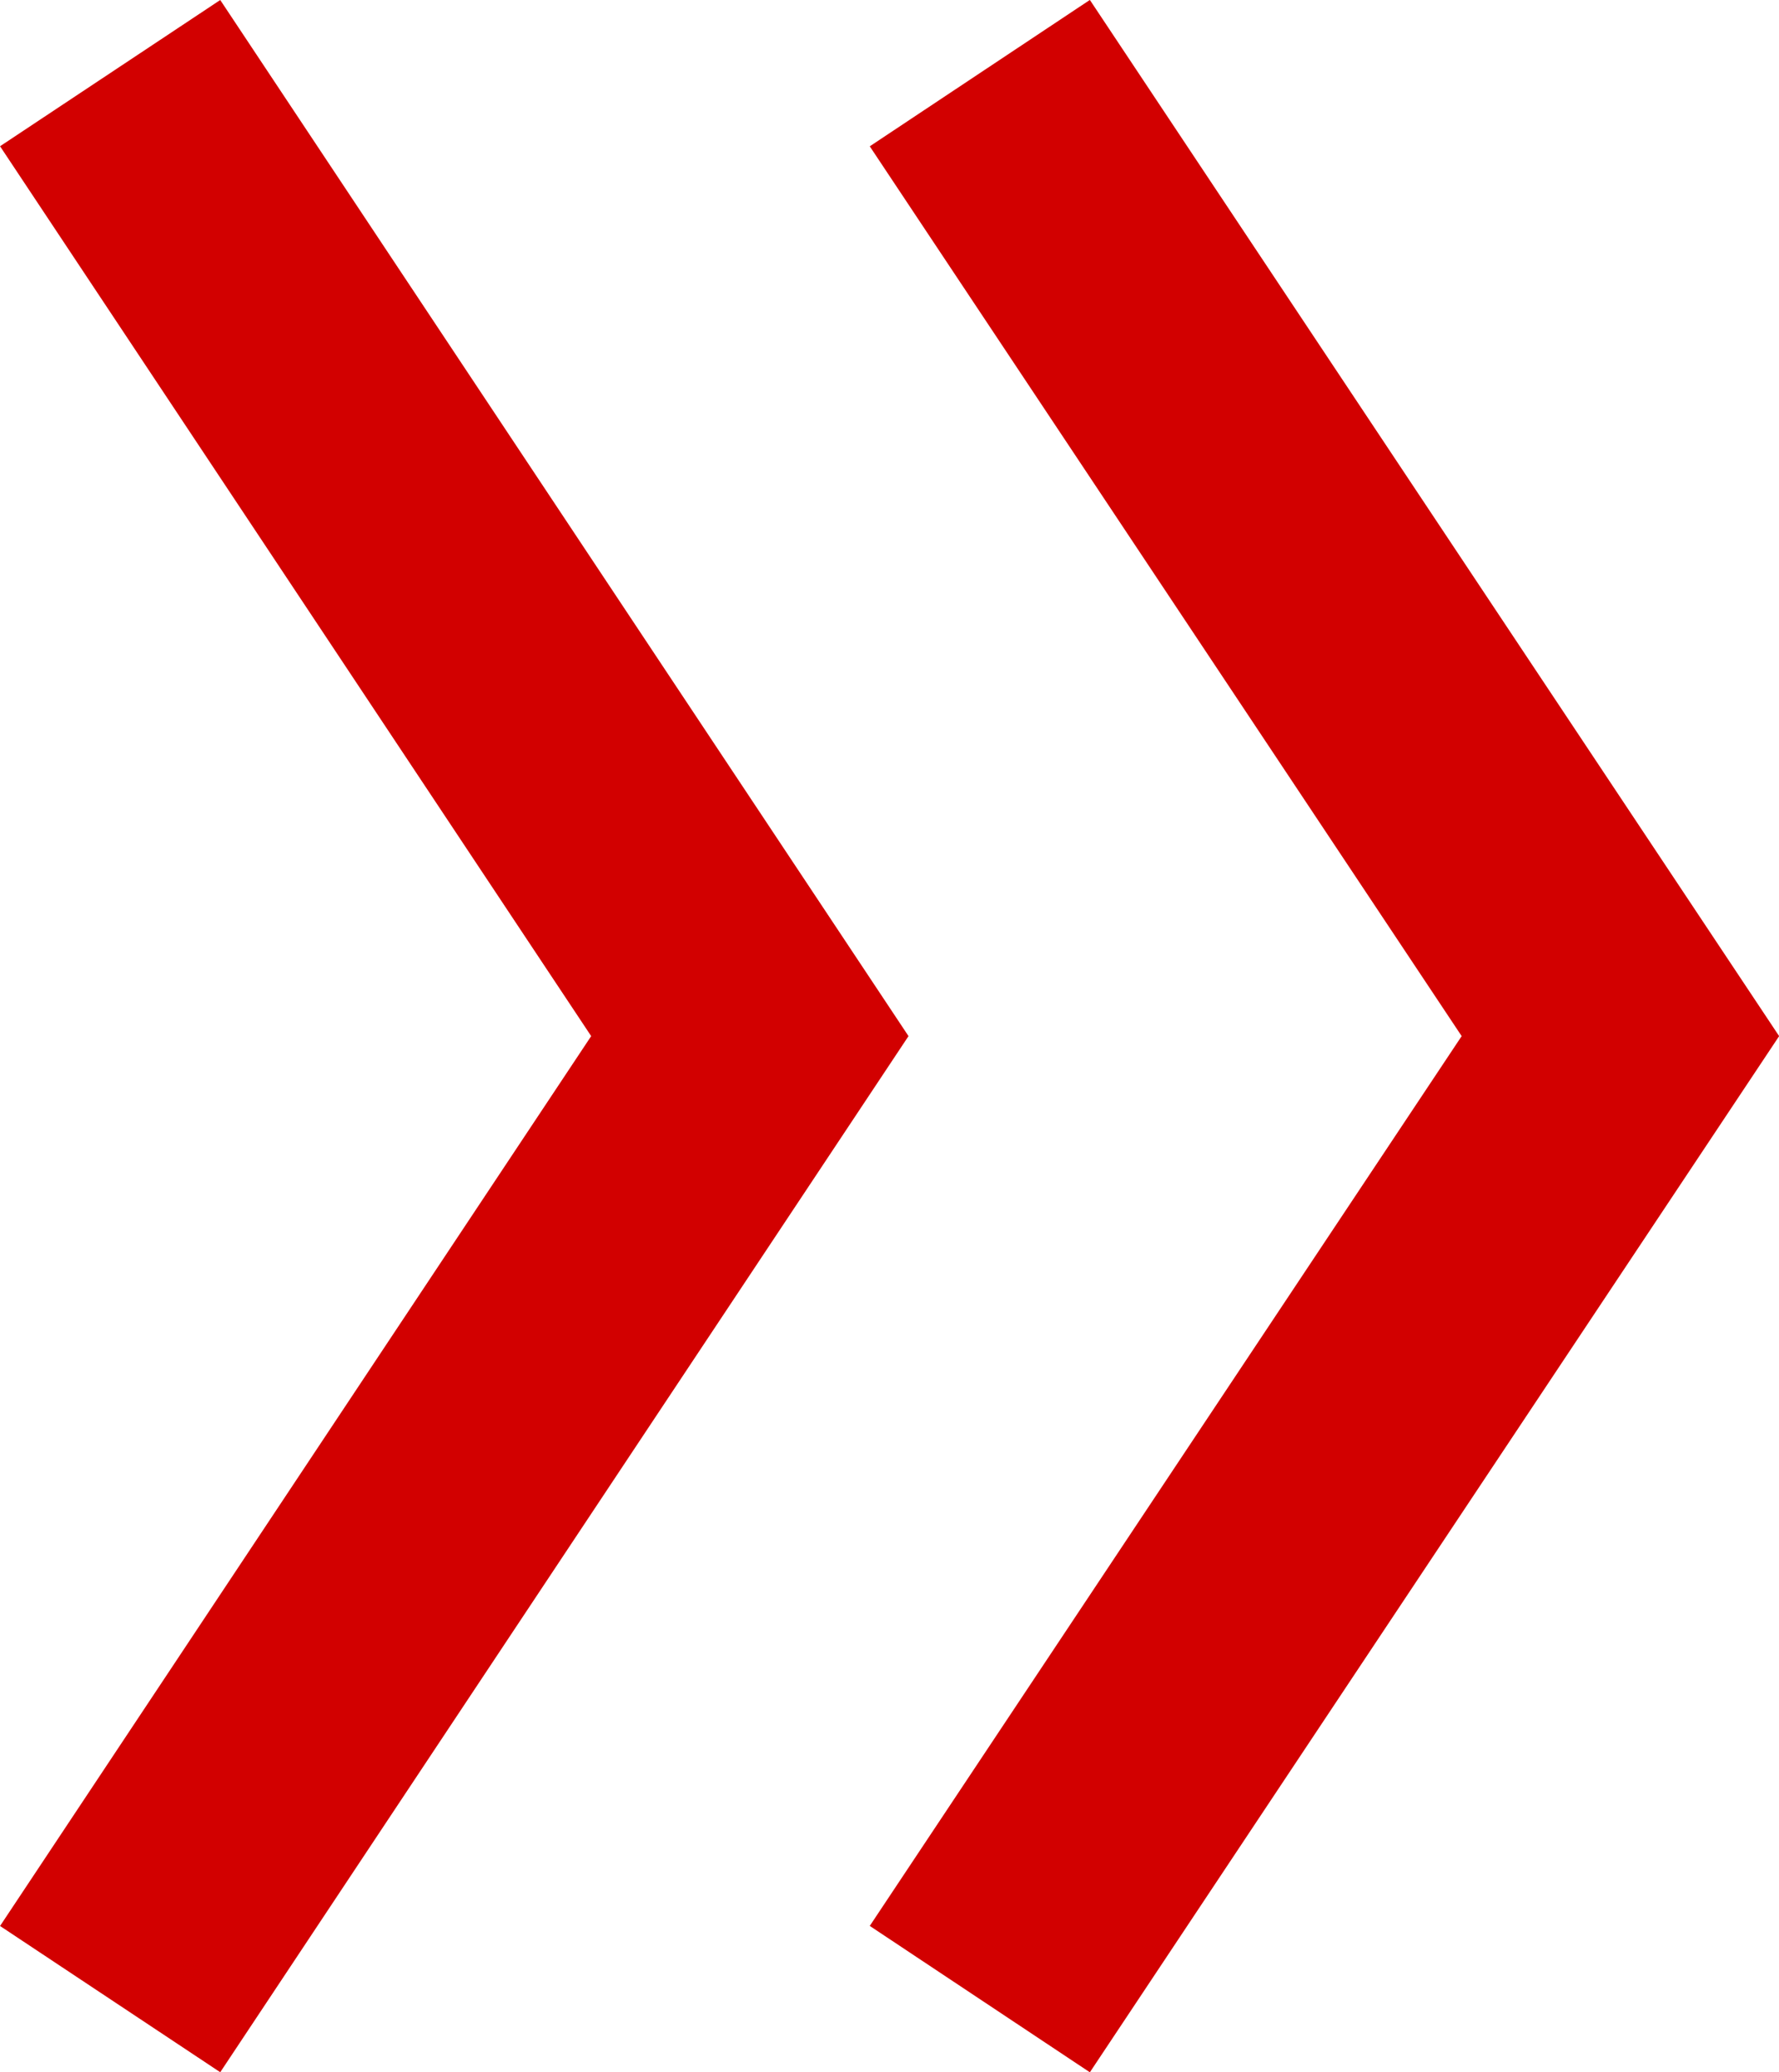
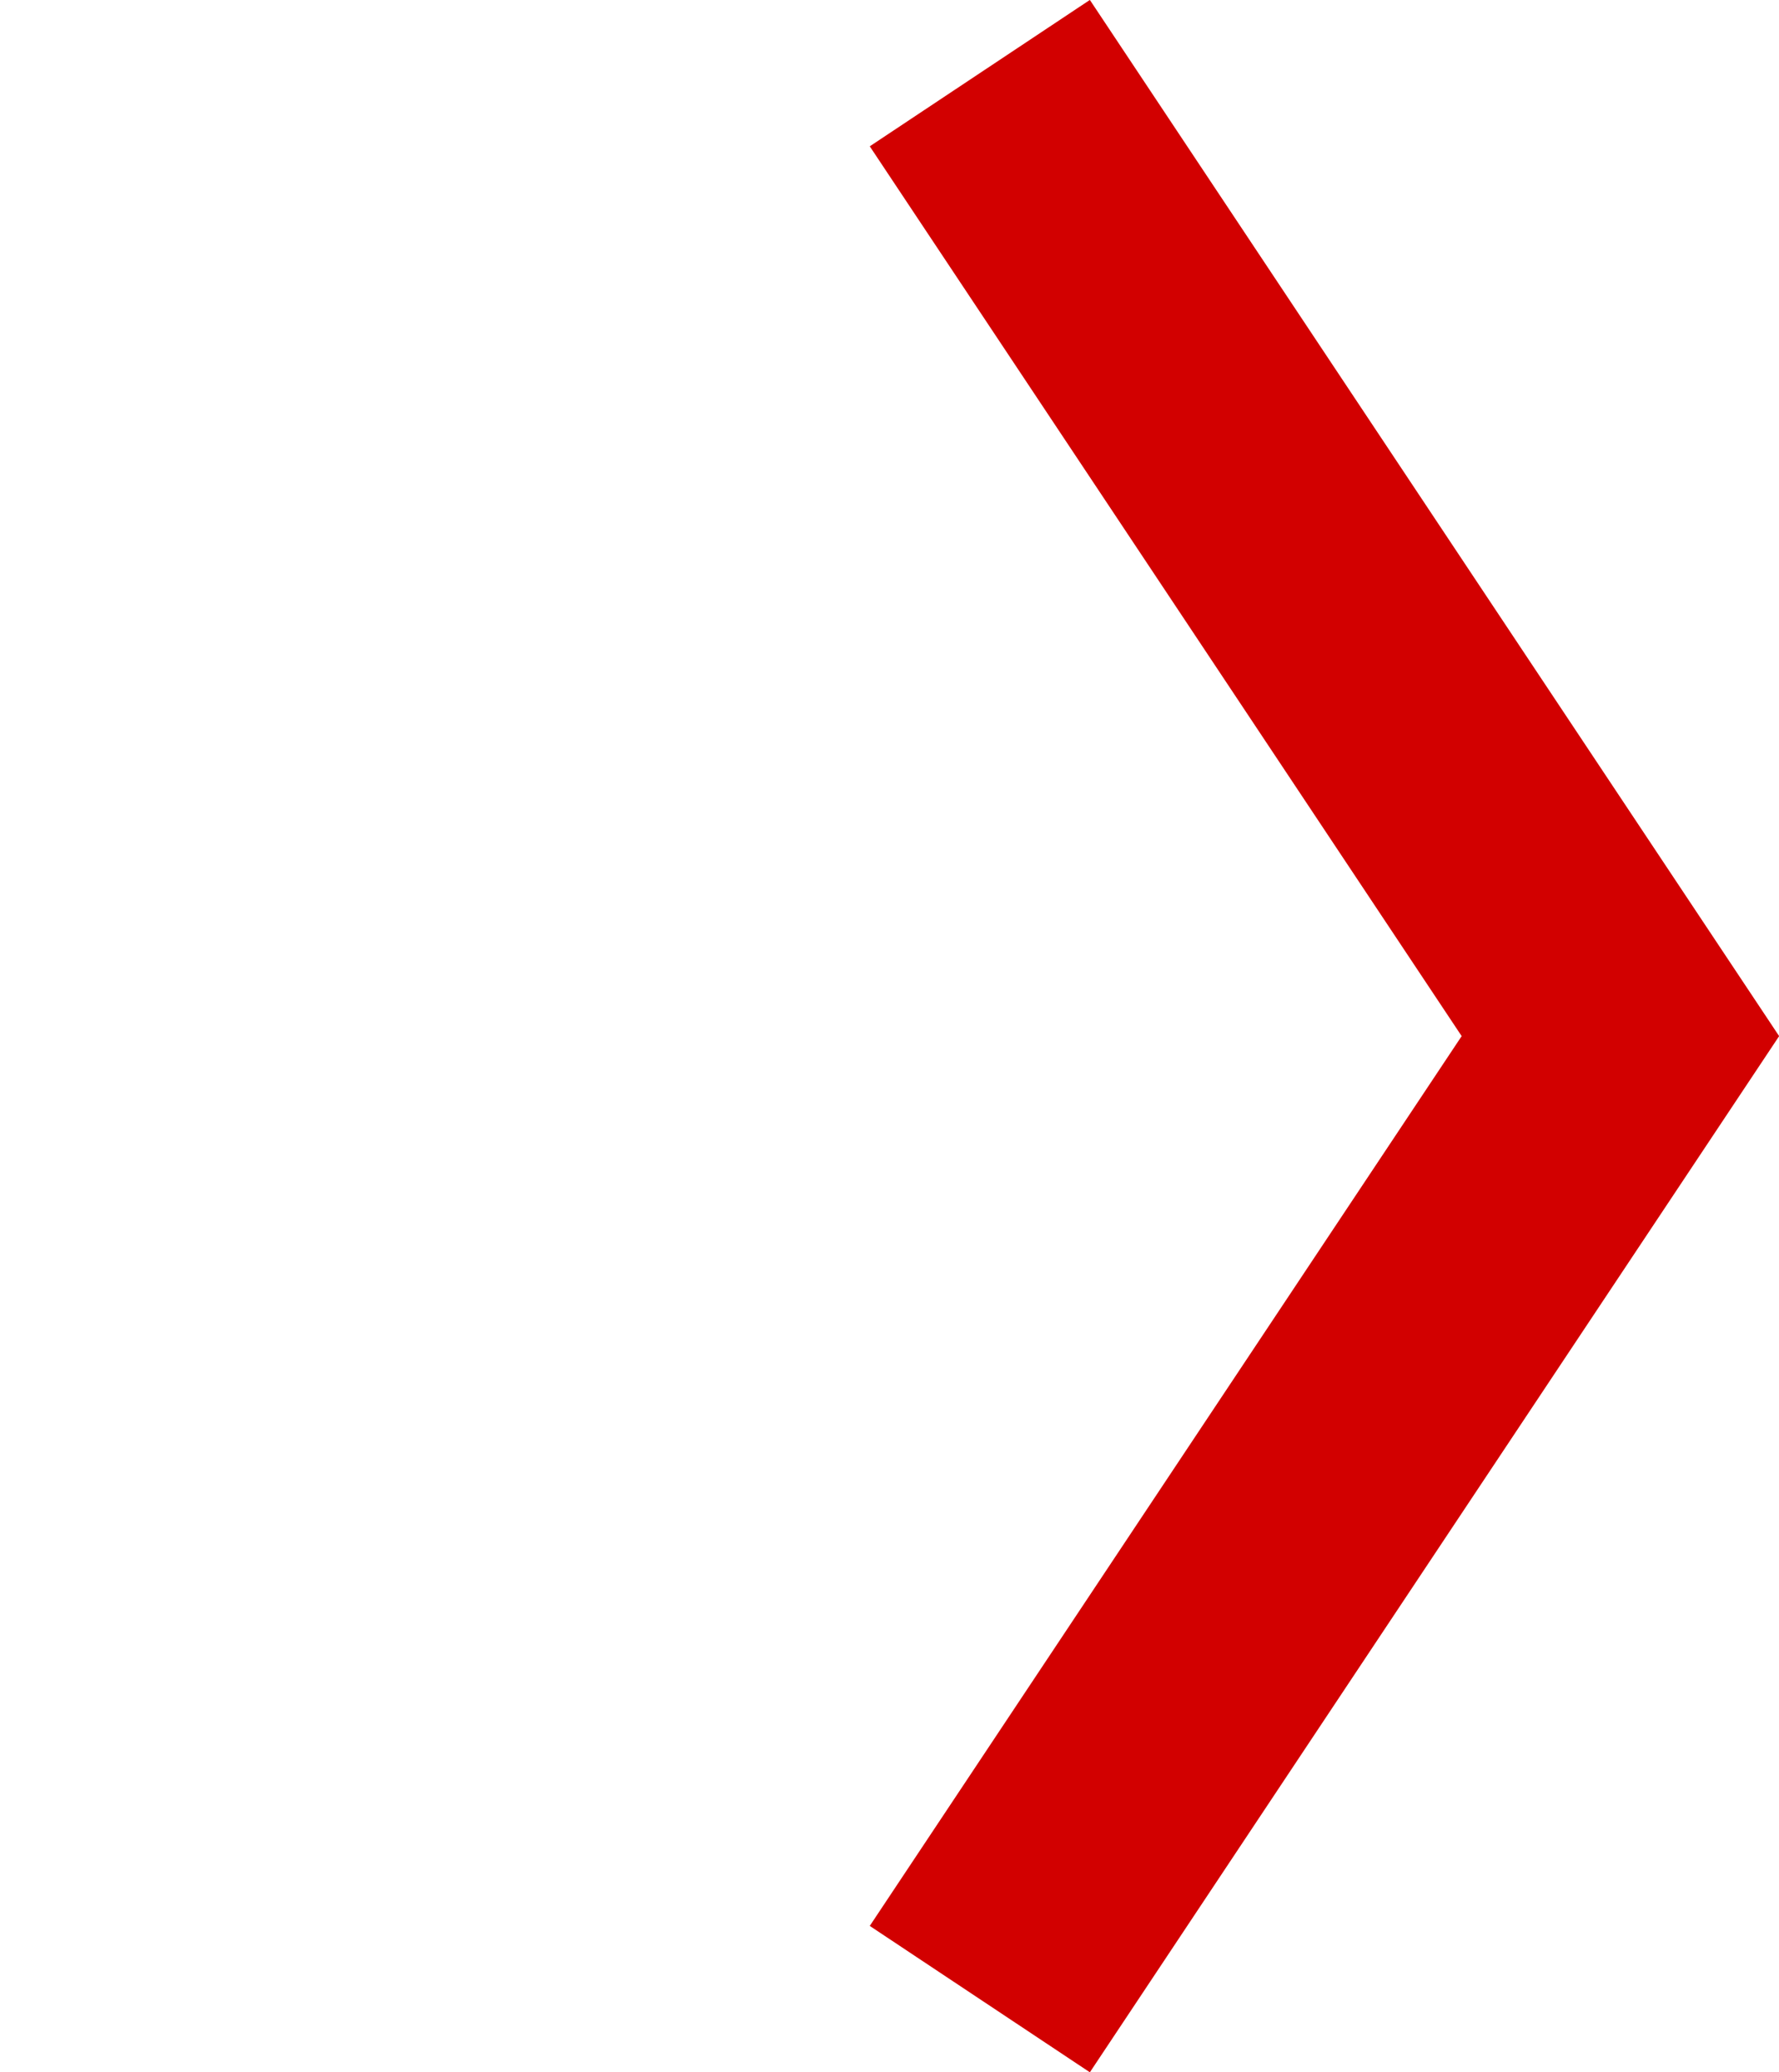
<svg xmlns="http://www.w3.org/2000/svg" id="_イヤー_2" width="20.19" height="23.52" viewBox="0 0 20.19 23.52">
  <defs>
    <style>.cls-1{fill:none;stroke:#d20000;stroke-width:3px;}</style>
  </defs>
  <g id="MO">
    <g>
      <polyline class="cls-1" points="11.12 22.69 18.39 11.76 11.12 .83" />
-       <polyline class="cls-1" points="1.25 22.69 8.51 11.76 1.25 .83" />
    </g>
  </g>
</svg>